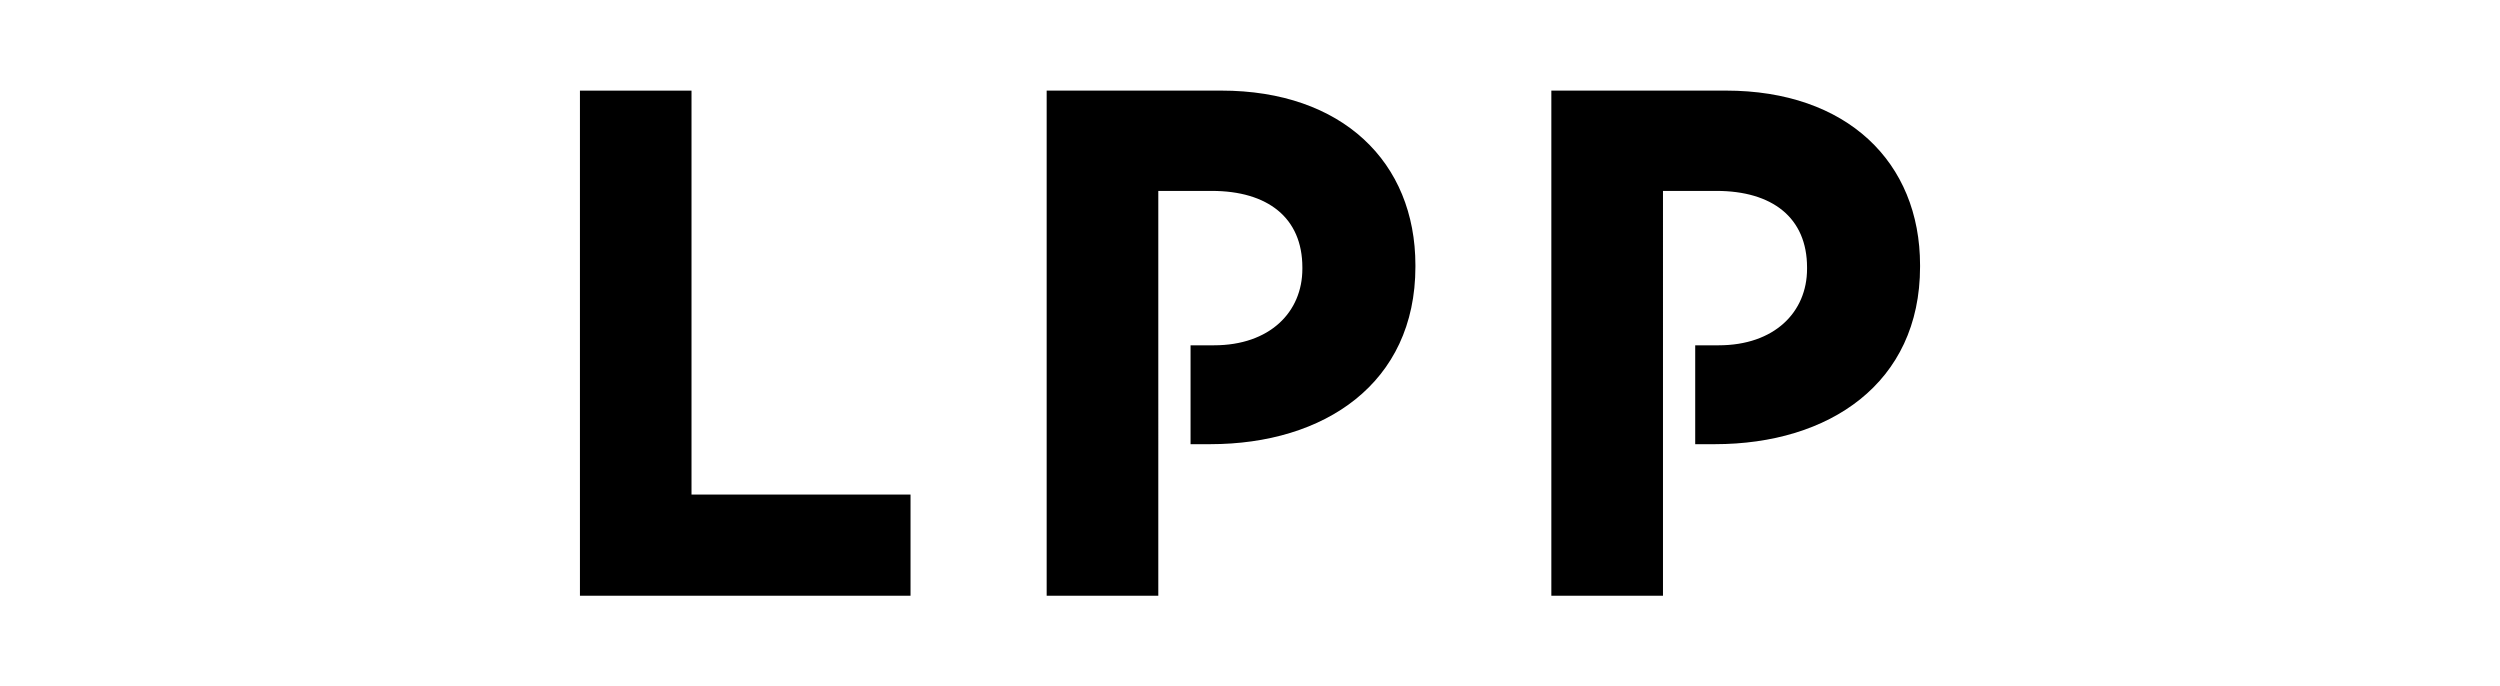
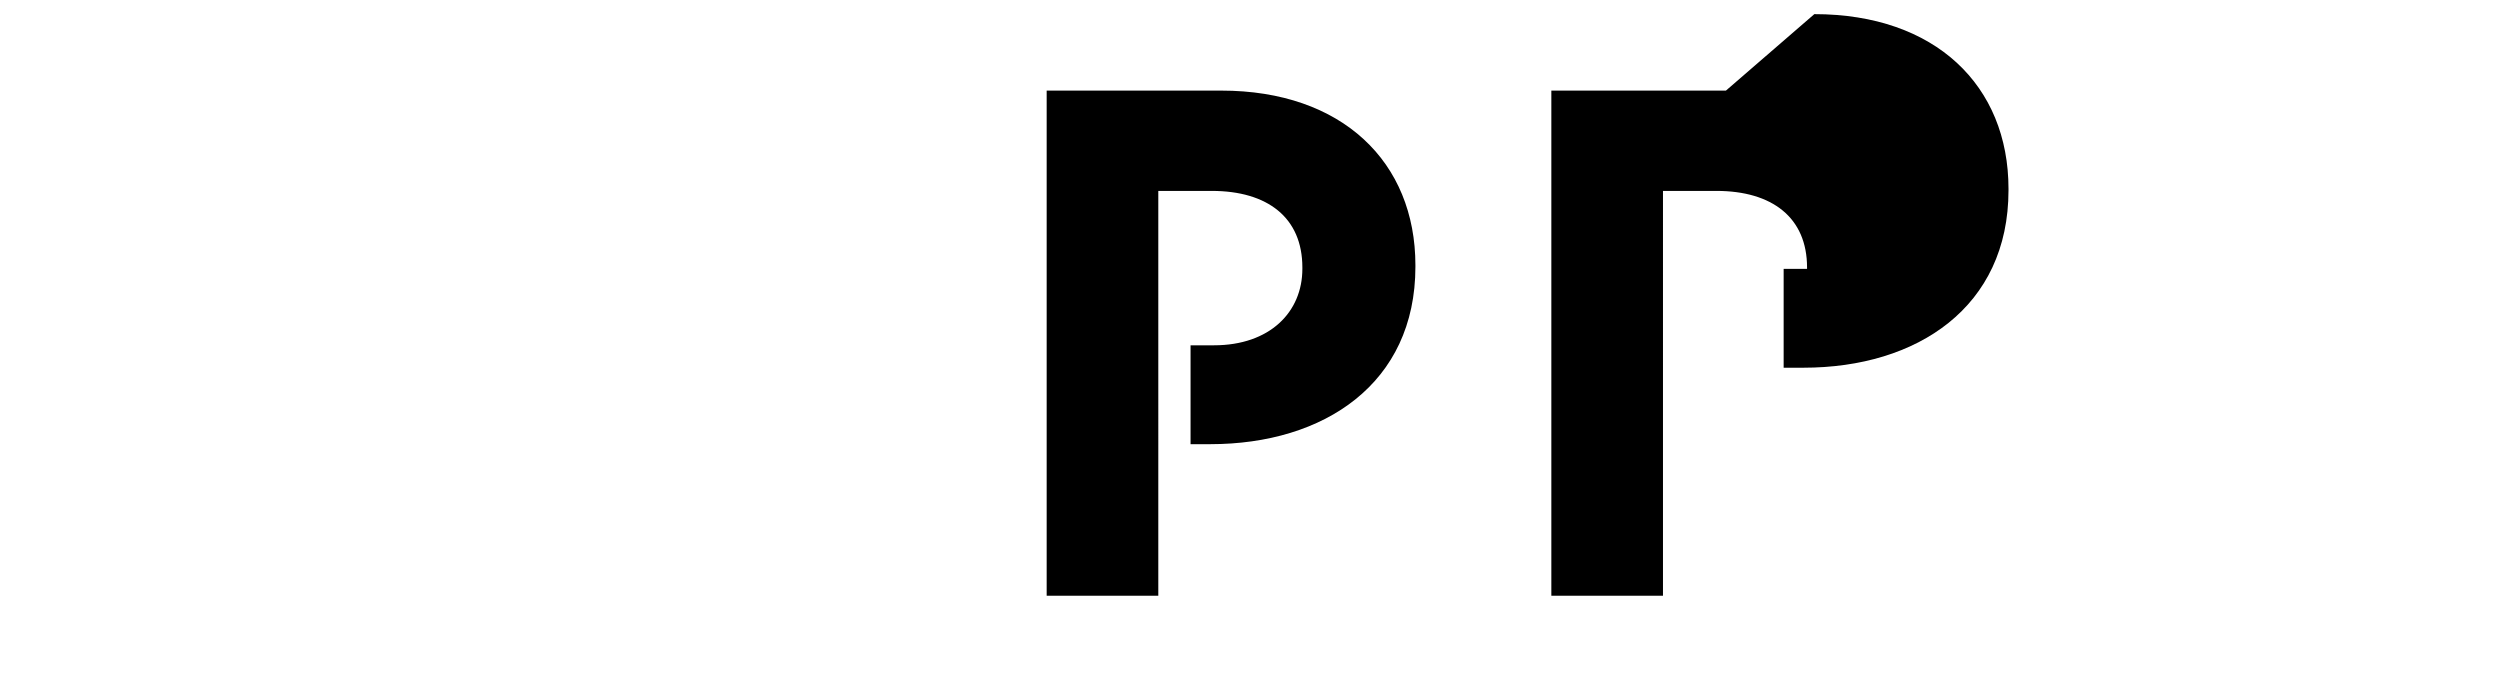
<svg xmlns="http://www.w3.org/2000/svg" id="Layer_1" data-name="Layer 1" viewBox="0 0 728.48 200">
  <defs>
    <style>
      .cls-1 {
        fill: none;
      }
    </style>
  </defs>
-   <polygon points="201.5 144.11 201.5 26.41 168.99 26.41 168.99 173.59 265.32 173.59 265.32 144.11 201.5 144.11" />
  <path d="M355.86,26.41h-50.87v147.18h32.53V55.63h15.58c16.26,0,26.4,7.79,26.4,22.3v.41c0,12.62-9.51,22.28-25.76,22.28h-6.82v28.81h5.76c33.15,0,59.76-17.66,59.76-51.71v-.42c0-30.08-21.33-50.9-56.58-50.9" />
-   <path d="M502.91,26.41h-50.86v147.18h32.53V55.63h15.58c16.26,0,26.4,7.79,26.4,22.3v.41c0,12.62-9.51,22.28-25.77,22.28h-6.82v28.81h5.76c33.16,0,59.76-17.66,59.76-51.71v-.42c0-30.08-21.32-50.9-56.58-50.9" />
+   <path d="M502.91,26.41h-50.86v147.18h32.53V55.63h15.58c16.26,0,26.4,7.79,26.4,22.3v.41h-6.82v28.81h5.76c33.16,0,59.76-17.66,59.76-51.71v-.42c0-30.08-21.32-50.9-56.58-50.9" />
  <rect class="cls-1" x="167.54" y="25" width="393.4" height="150" />
</svg>